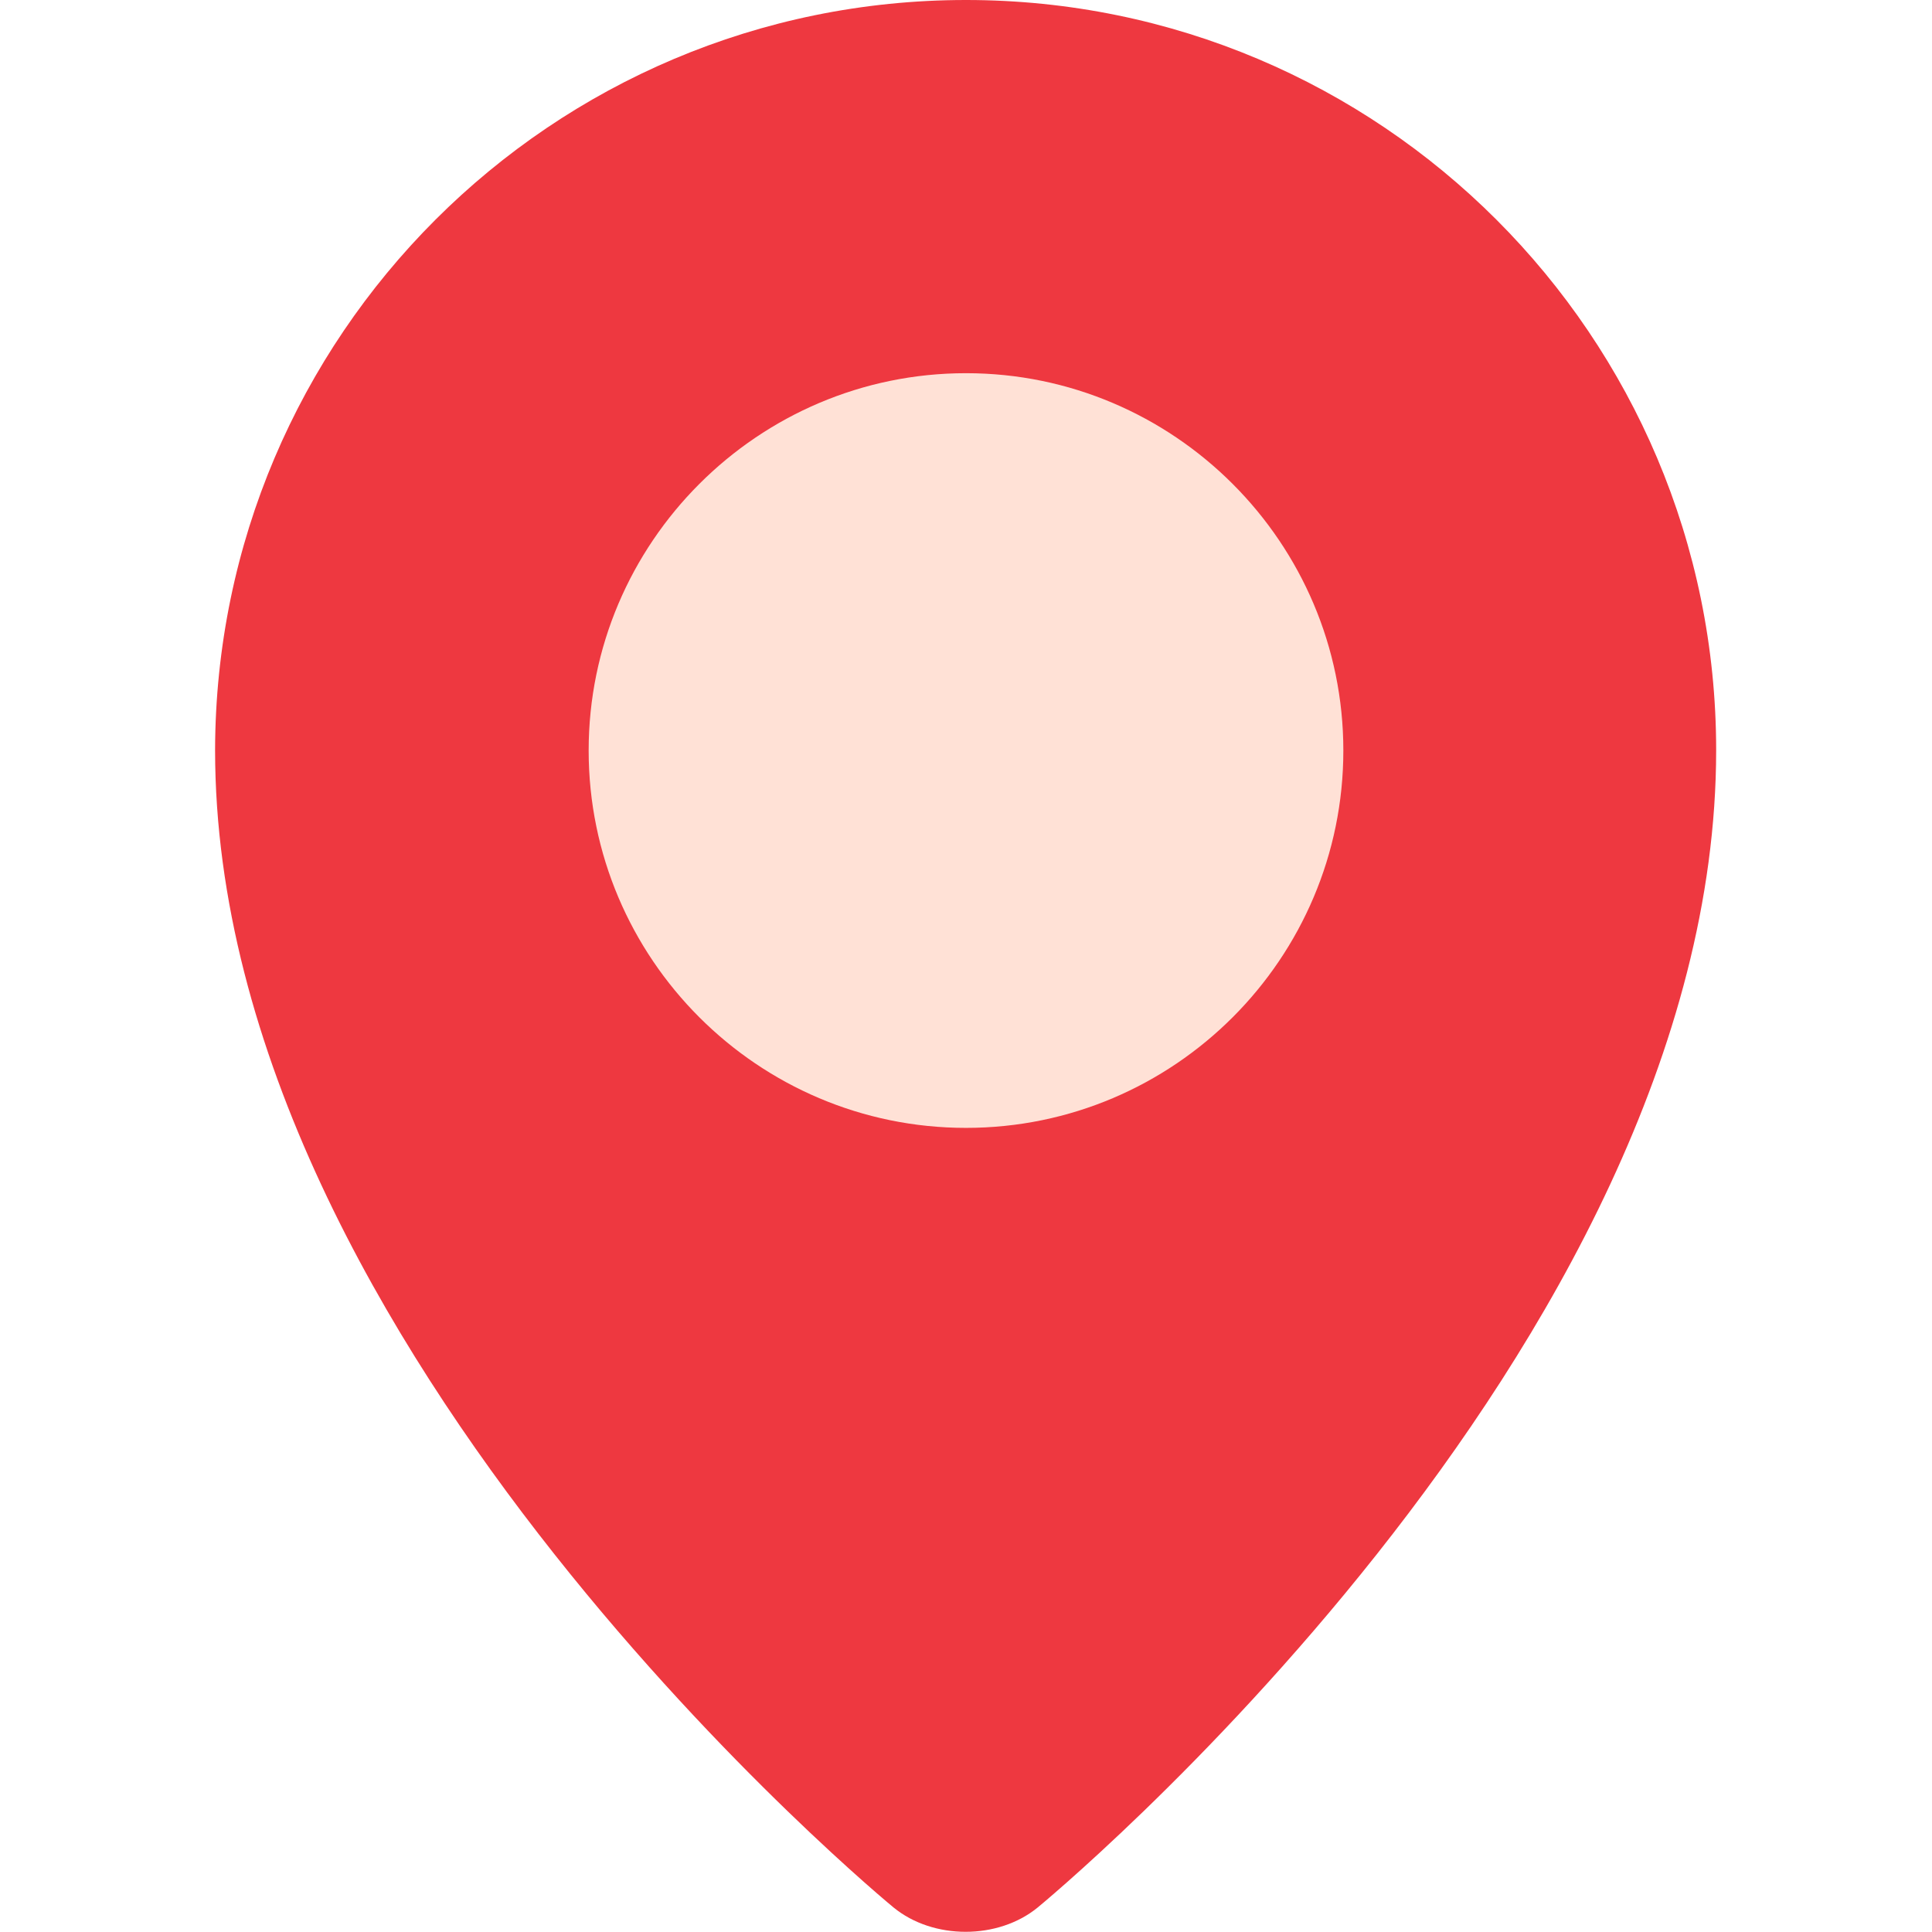
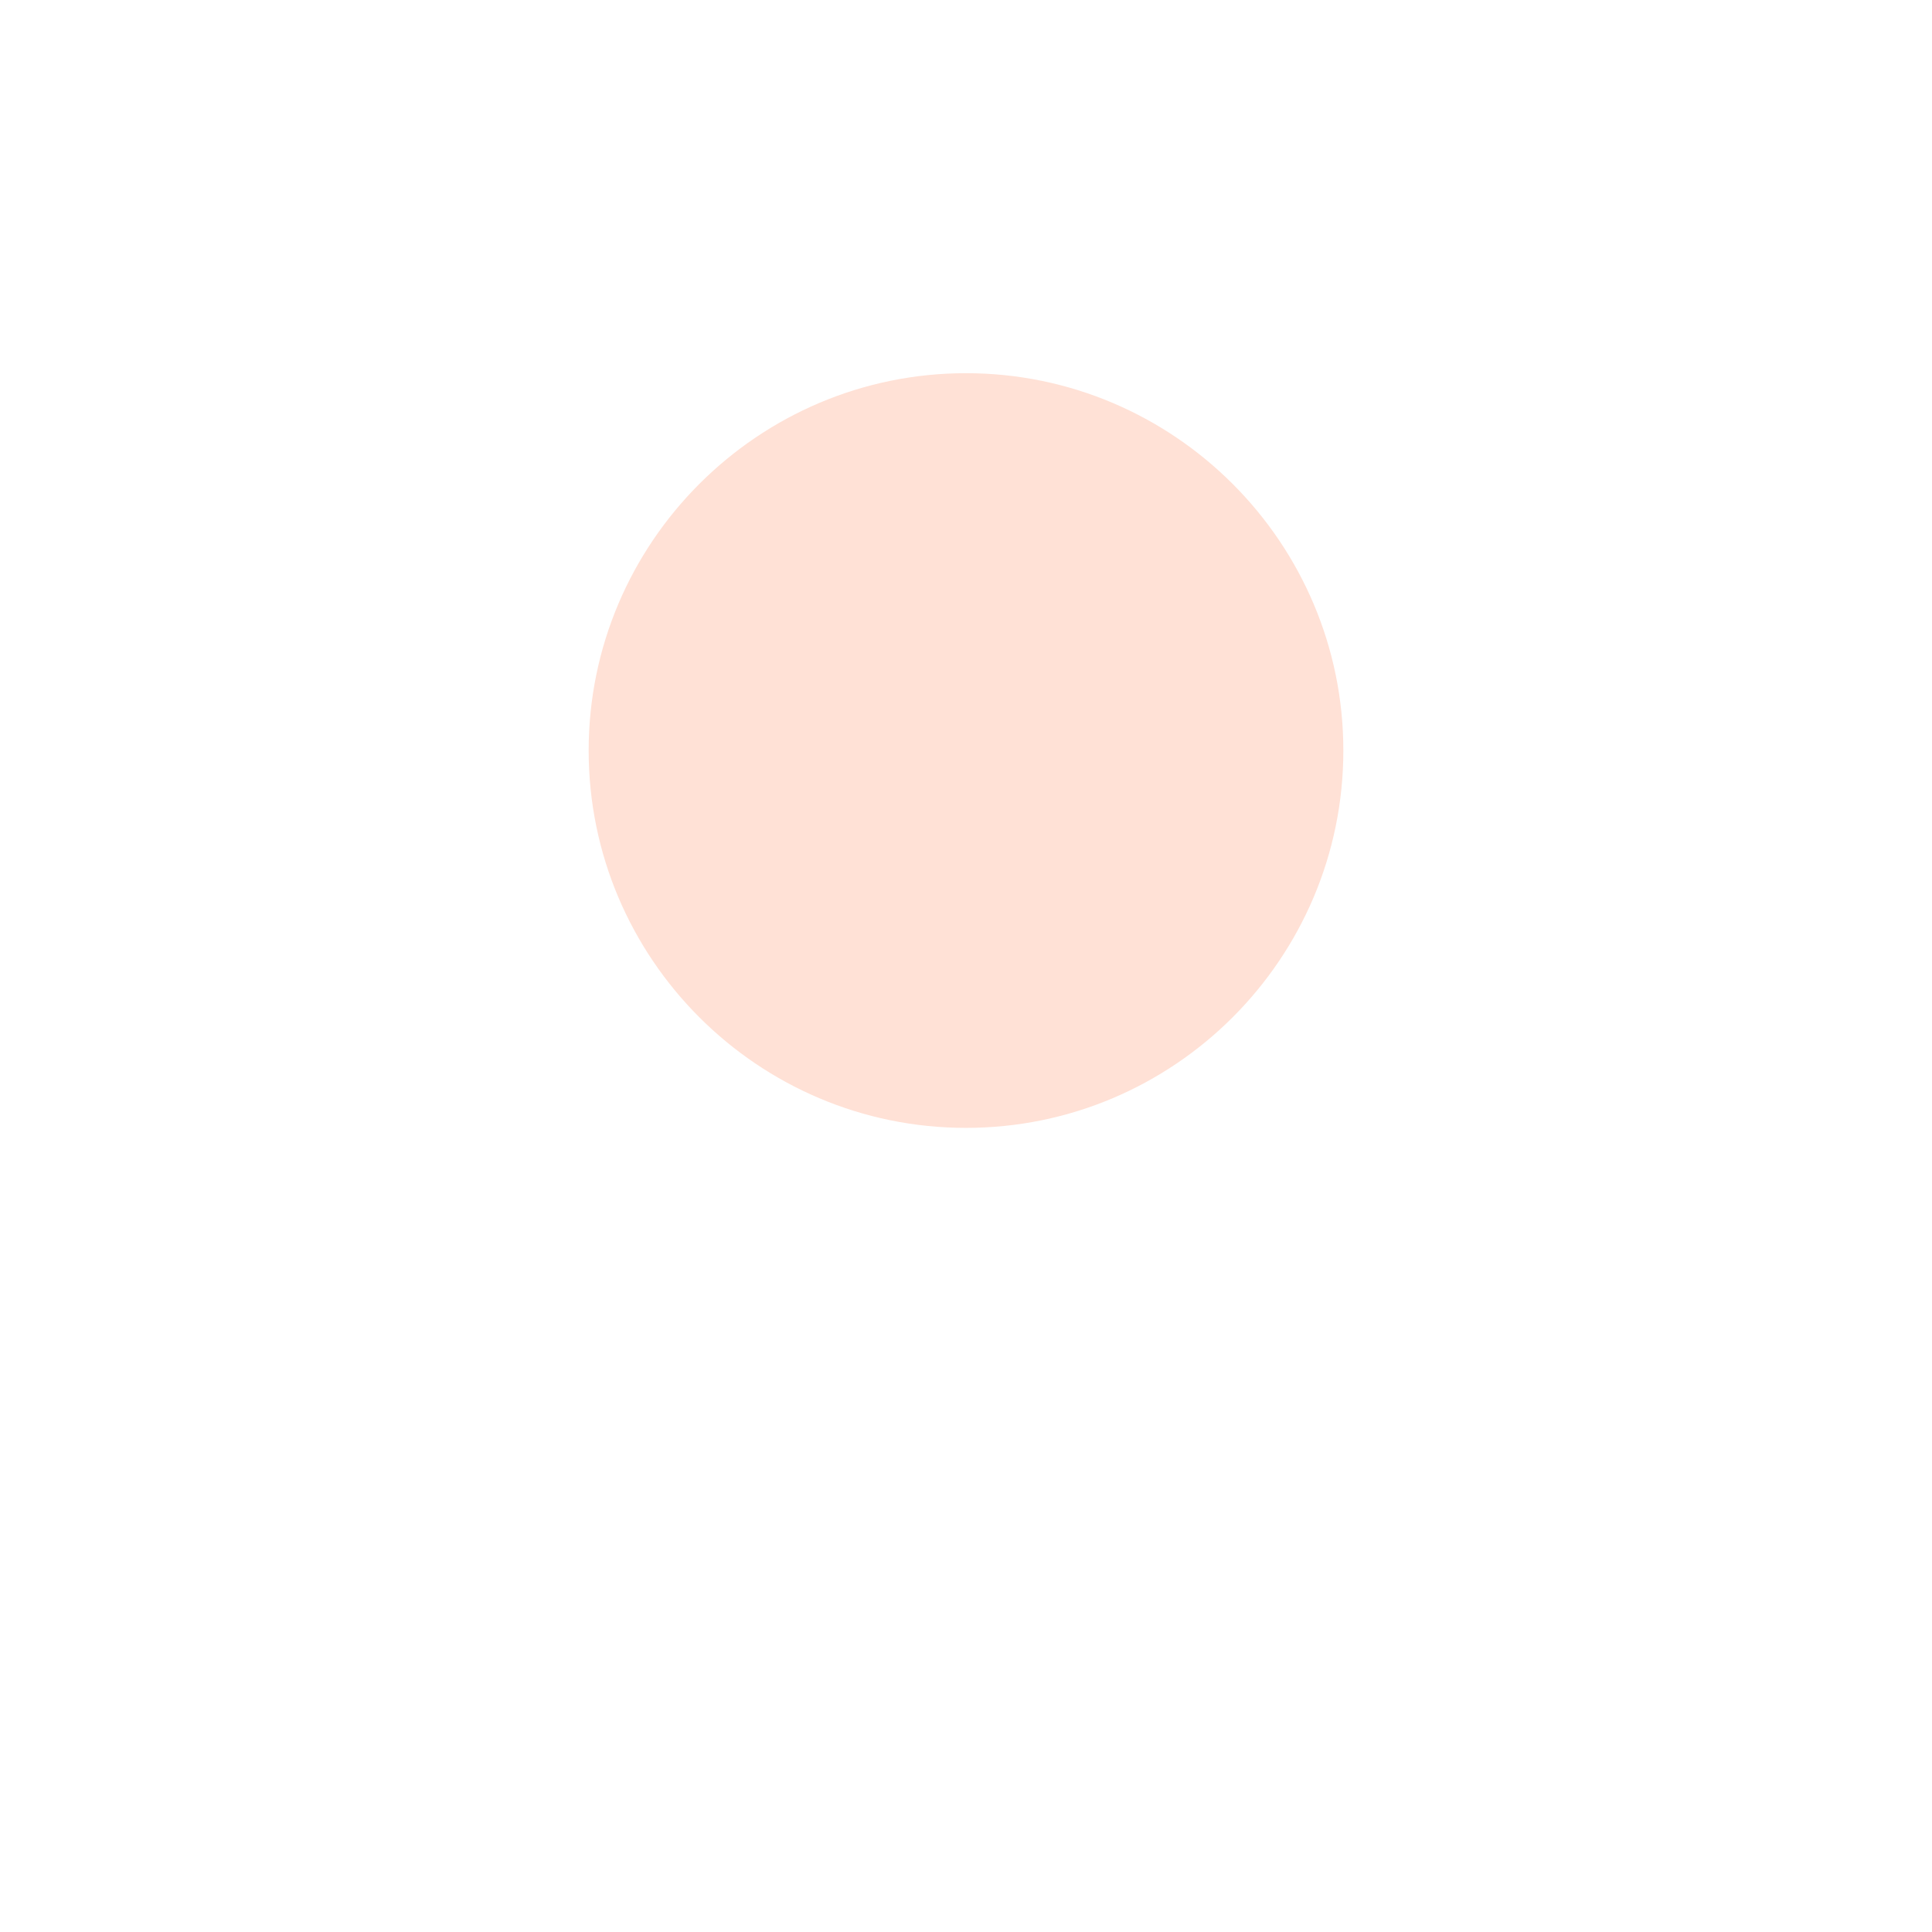
<svg xmlns="http://www.w3.org/2000/svg" id="Layer_1" x="0px" y="0px" viewBox="0 0 512 512" style="enable-background:new 0 0 512 512;" xml:space="preserve">
  <style type="text/css"> .st0{fill:#EE3840;} .st1{fill:#FFE1D6;} </style>
  <g>
-     <path class="st0" d="M454.8,198.8c0,159.2-179.8,306.7-179.8,306.7c-10.5,8.6-27.7,8.6-38.2,0c0,0-179.8-147.5-179.8-306.7 C57.2,89,146.2,0,256,0S454.8,89,454.8,198.8L454.8,198.8z" />
    <path class="st1" d="M256,298.9c-55.2,0-100-44.9-100-100s44.9-100,100-100s100,44.9,100,100S311.2,298.9,256,298.9z" />
  </g>
</svg>